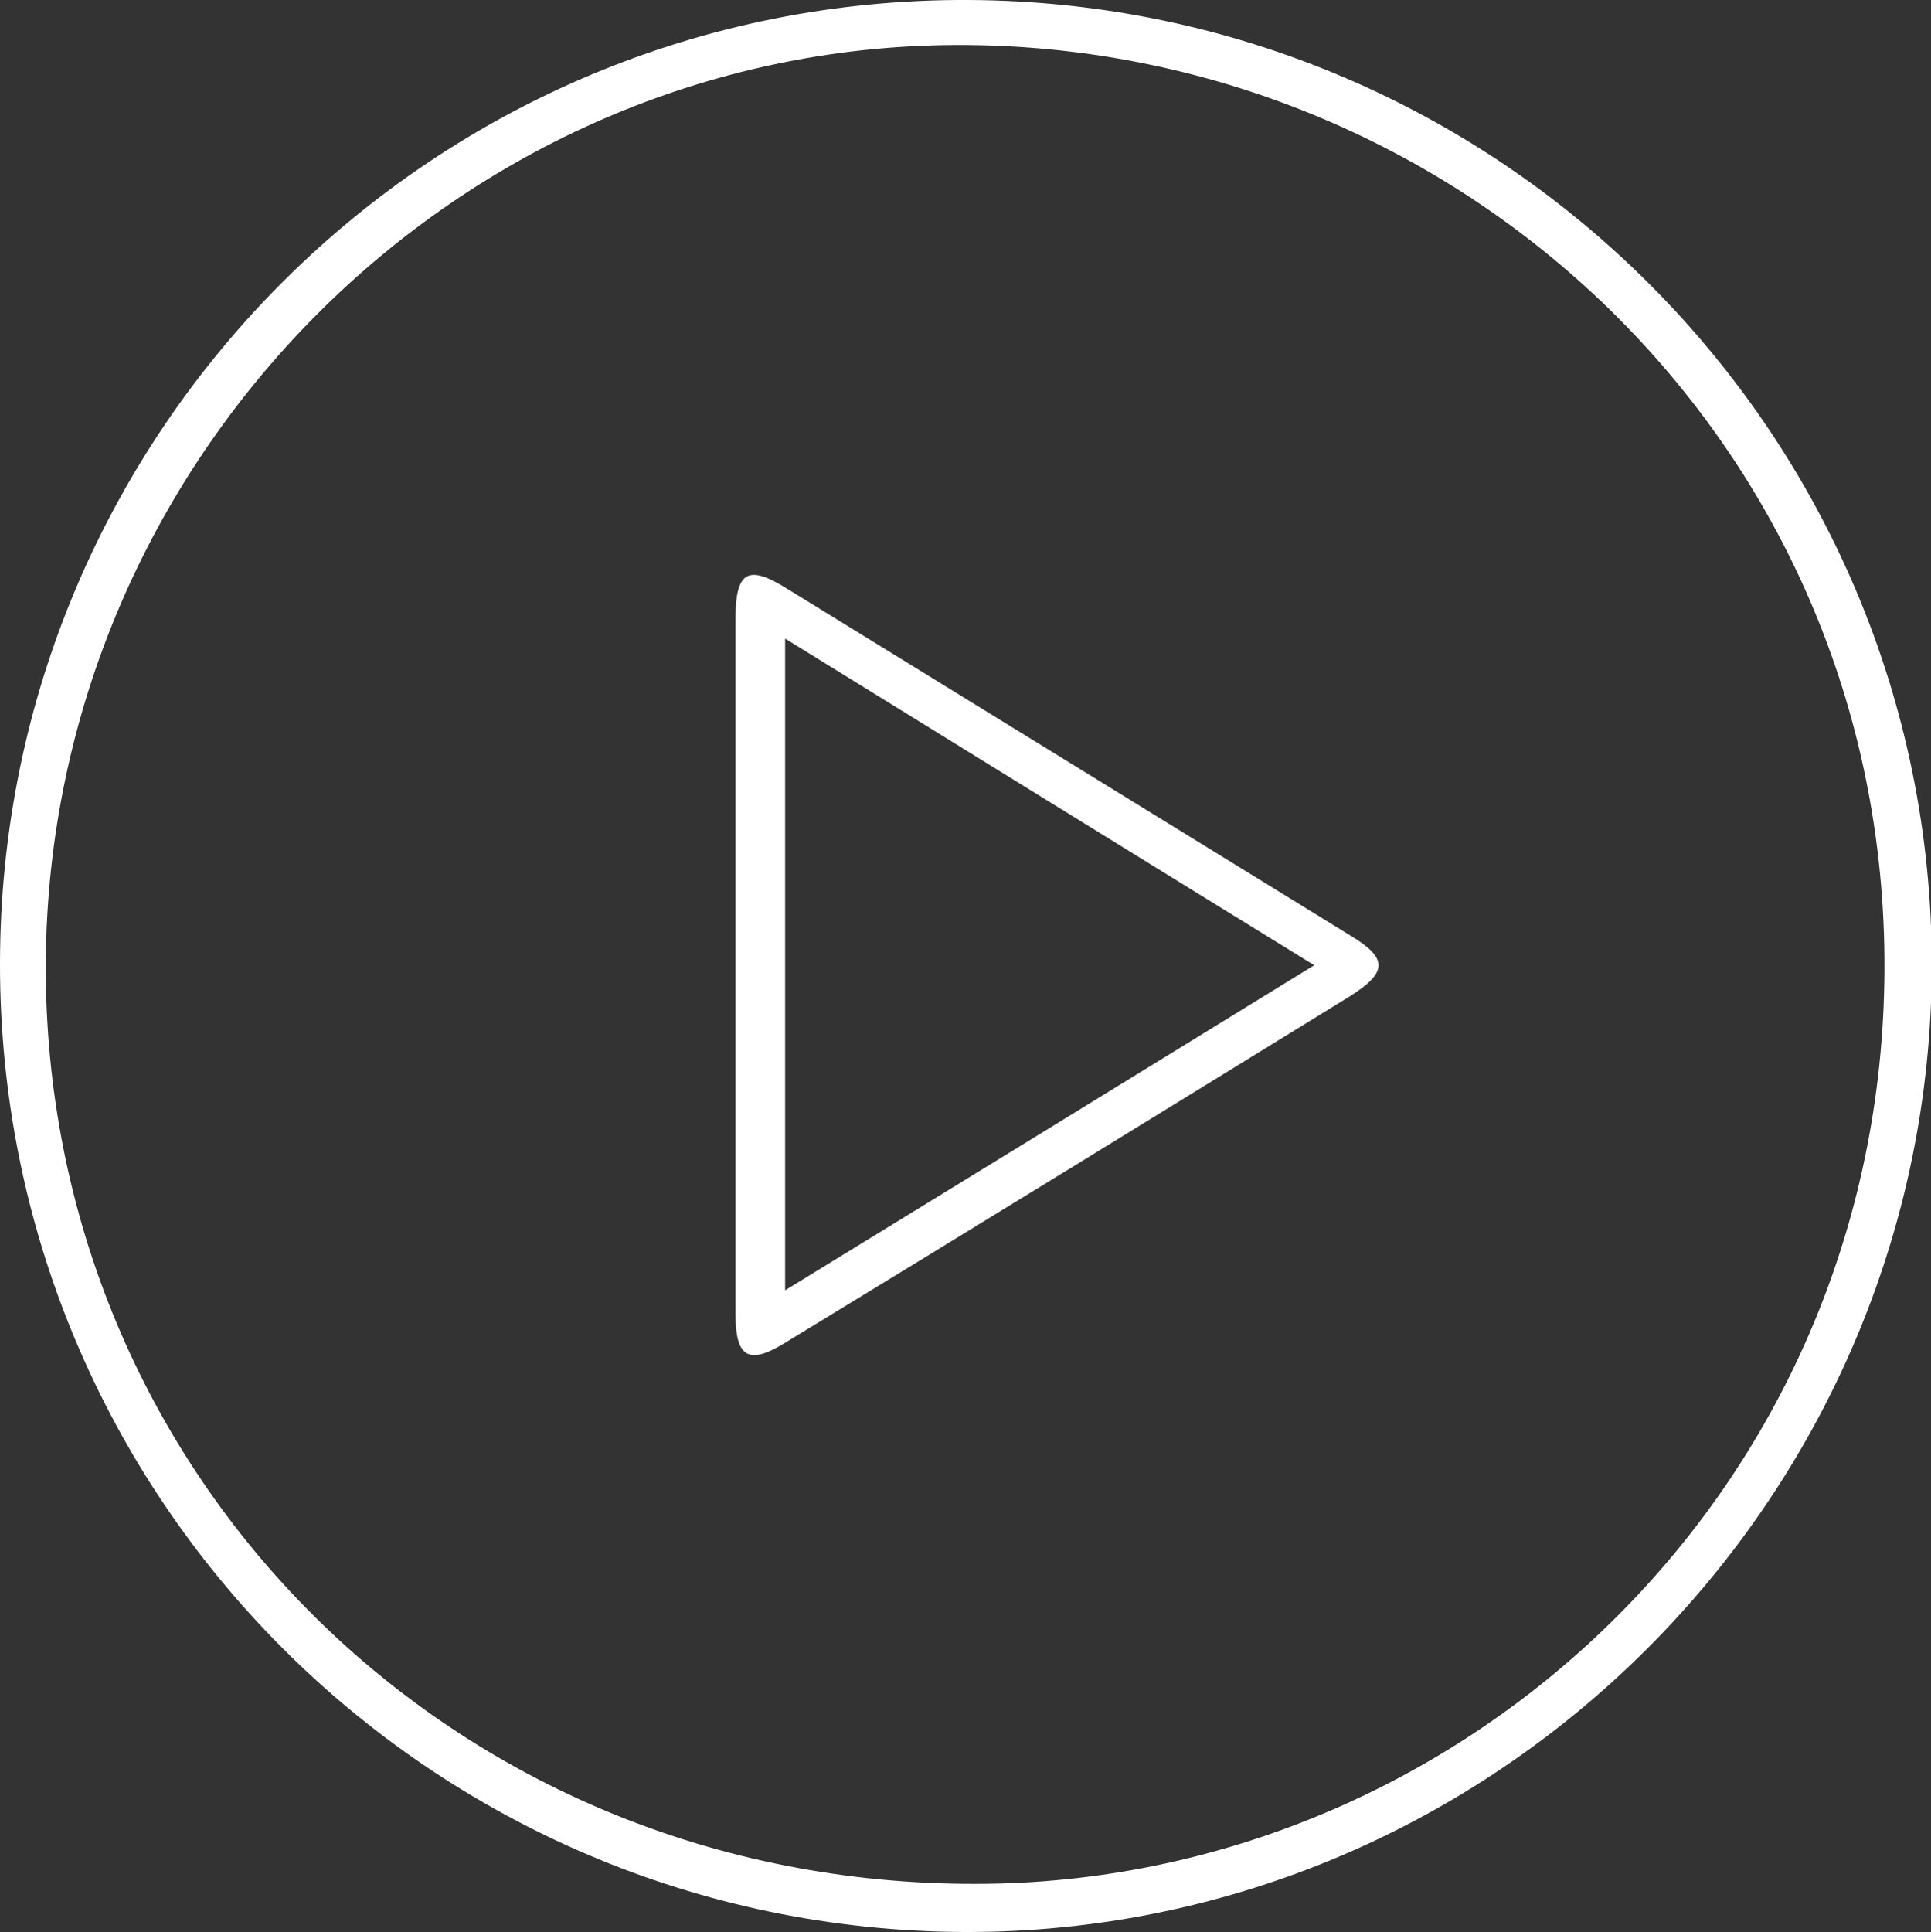
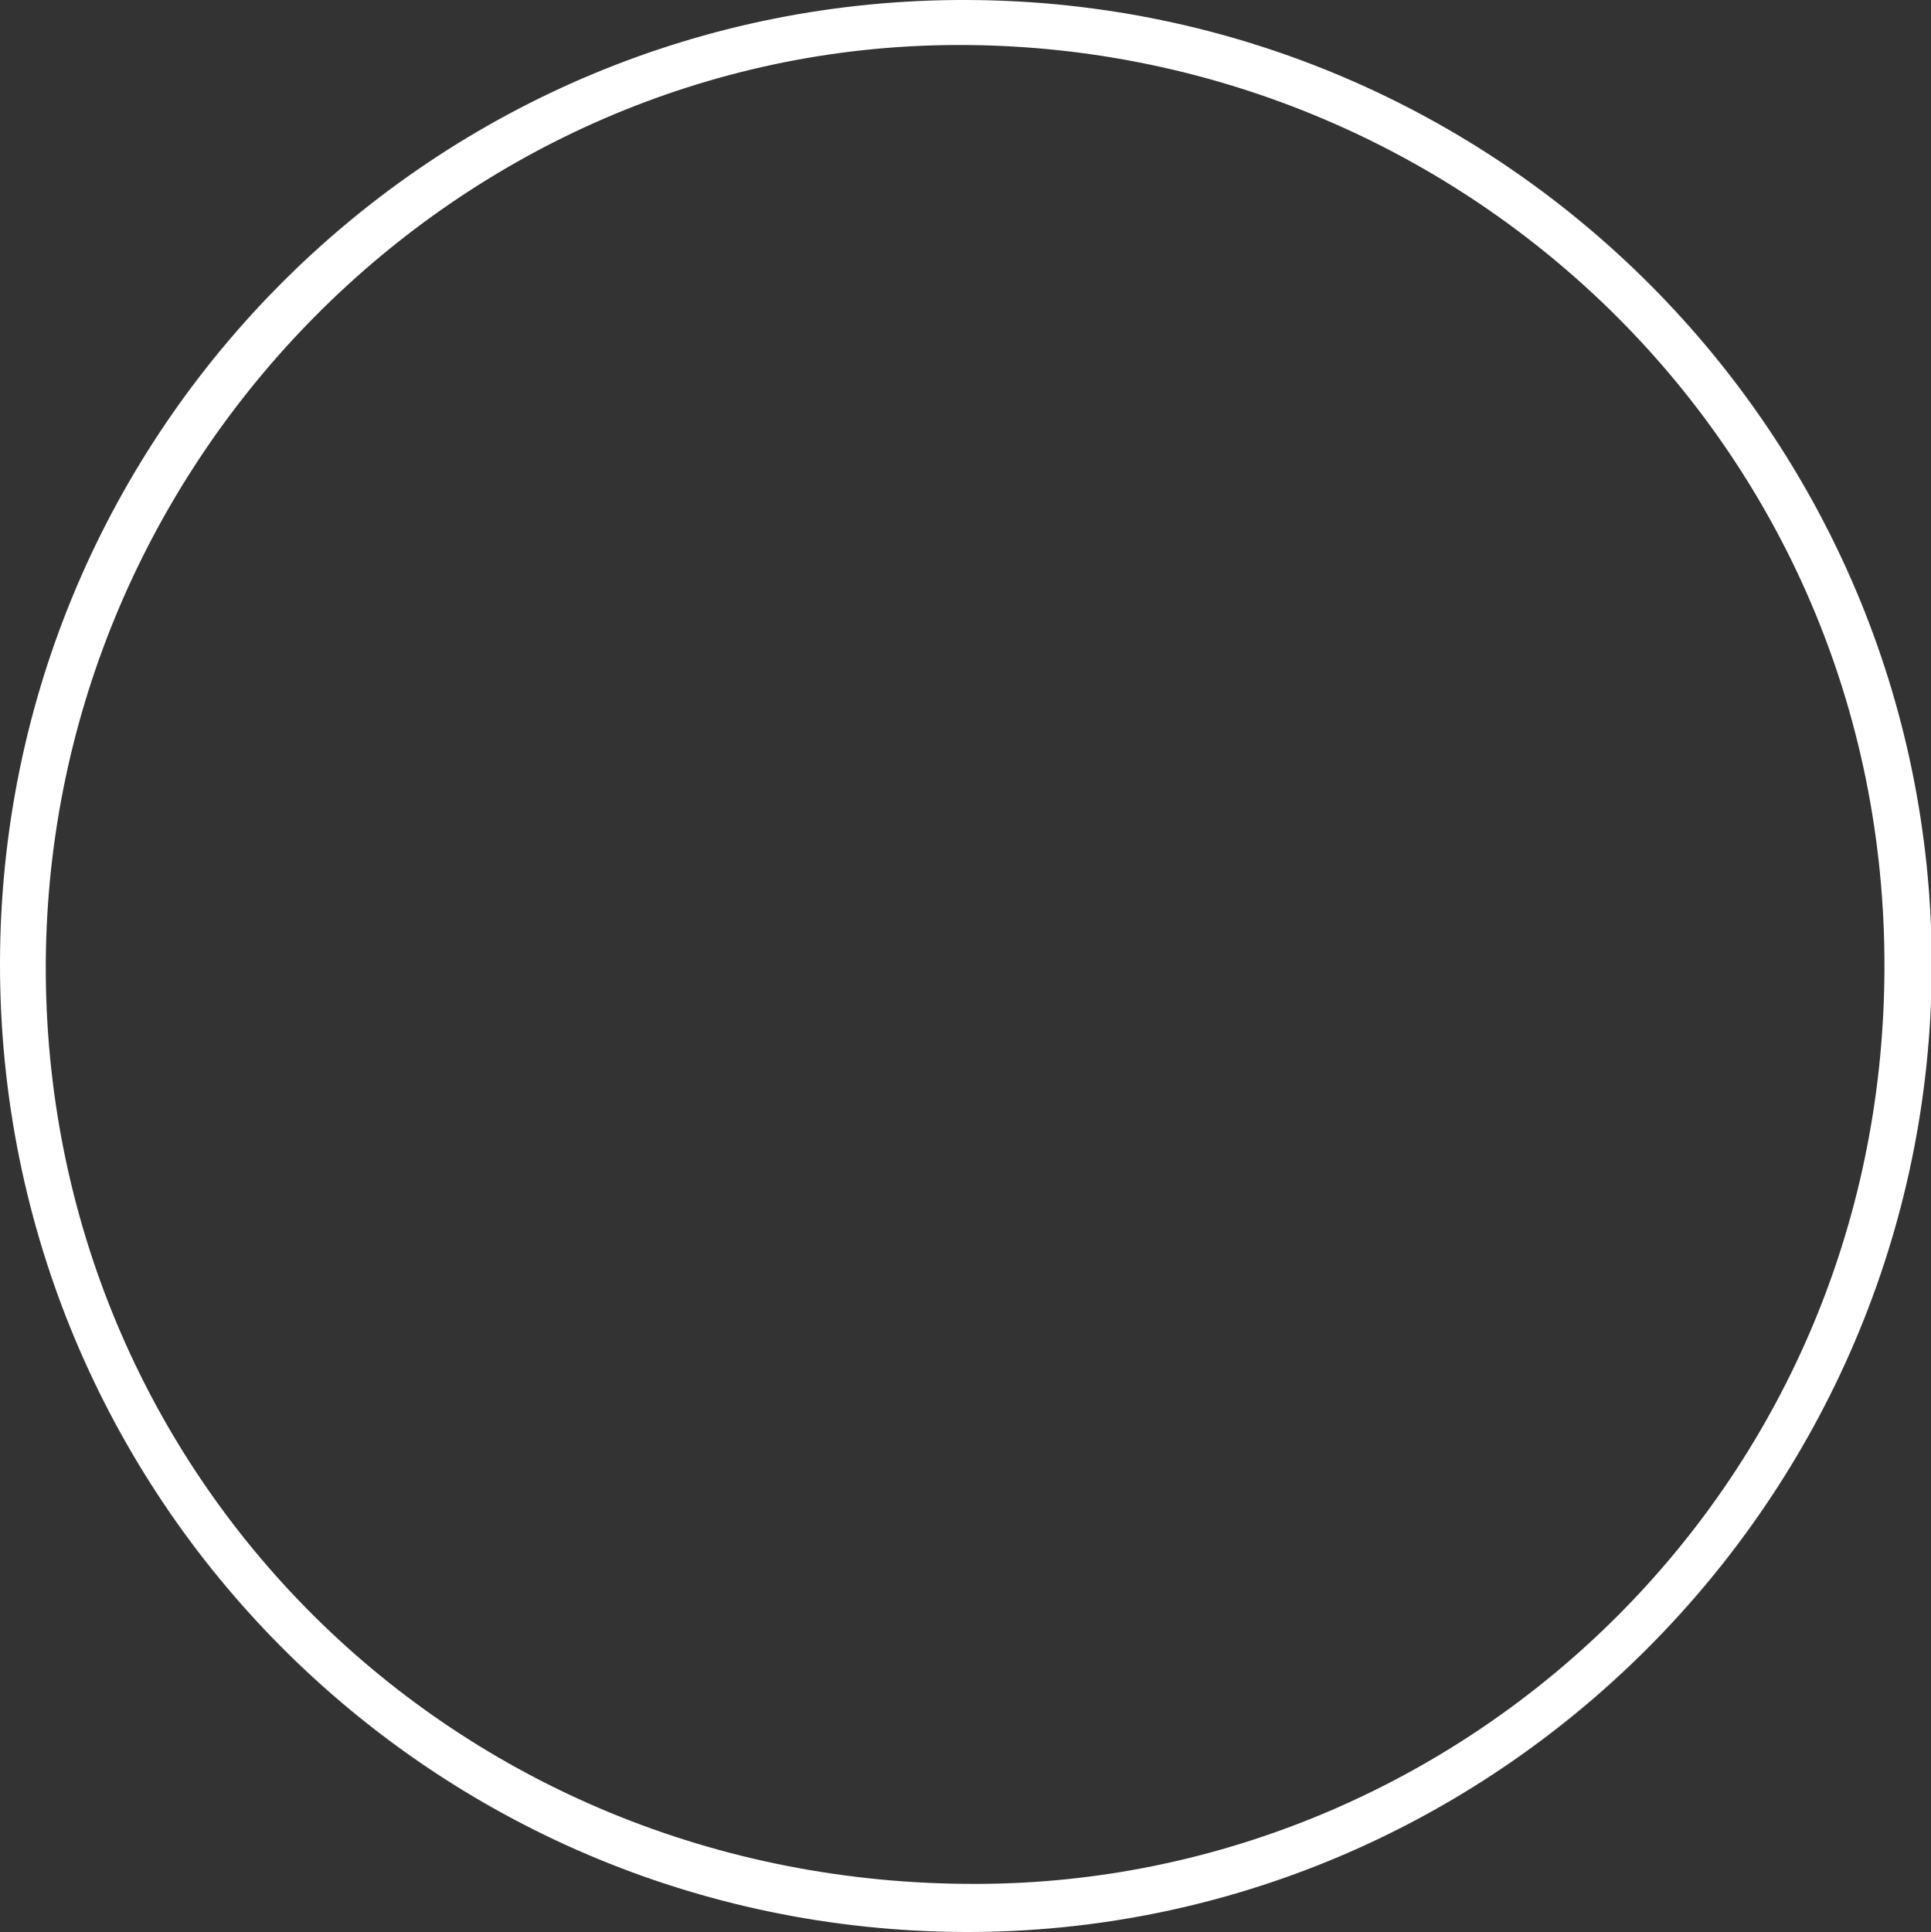
<svg xmlns="http://www.w3.org/2000/svg" version="1.1" id="Capa_1" x="0px" y="0px" viewBox="0 0 248.9 249" style="enable-background:new 0 0 248.9 249;" xml:space="preserve">
  <rect x="0" y="0" width="248.9" height="249" fill="#333333" stroke="none" />
  <style type="text/css">
	.st0{fill:#FFFFFF;}
</style>
  <g id="qw6c2e_1_">
    <g>
      <path class="st0" d="M124.8,0C56-0.3,0.1,55.3,0,124.1C-0.1,193,55.4,248.7,124.3,249c68.4,0.2,124.6-55.9,124.7-124.6    C249,56,193.5,0.3,124.8,0z M125.9,242.8C58.4,243,5.6,190.1,5.9,124.1C6.3,59,59.3,6.1,123.1,5.8C187.9,5.5,243.2,57.1,242.9,125    C242.6,192.4,188.1,242.7,125.9,242.8z" />
-       <path class="st0" d="M174.1,120.6c-24.2-14.9-48.4-29.8-72.6-44.7c-5.1-3.2-6.7-2.3-6.7,3.9c0,14.8,0,29.7,0,44.5c0,15,0,30,0,45    c0,5.7,1.7,6.7,6.5,3.7c24.3-14.8,48.5-29.7,72.7-44.6C178.9,125.3,178.9,123.5,174.1,120.6z M101.2,166.3c0-28.2,0-55.6,0-84    c23,14.2,45.3,28,68.2,42.1C146.5,138.5,124.2,152.2,101.2,166.3z" />
    </g>
  </g>
</svg>